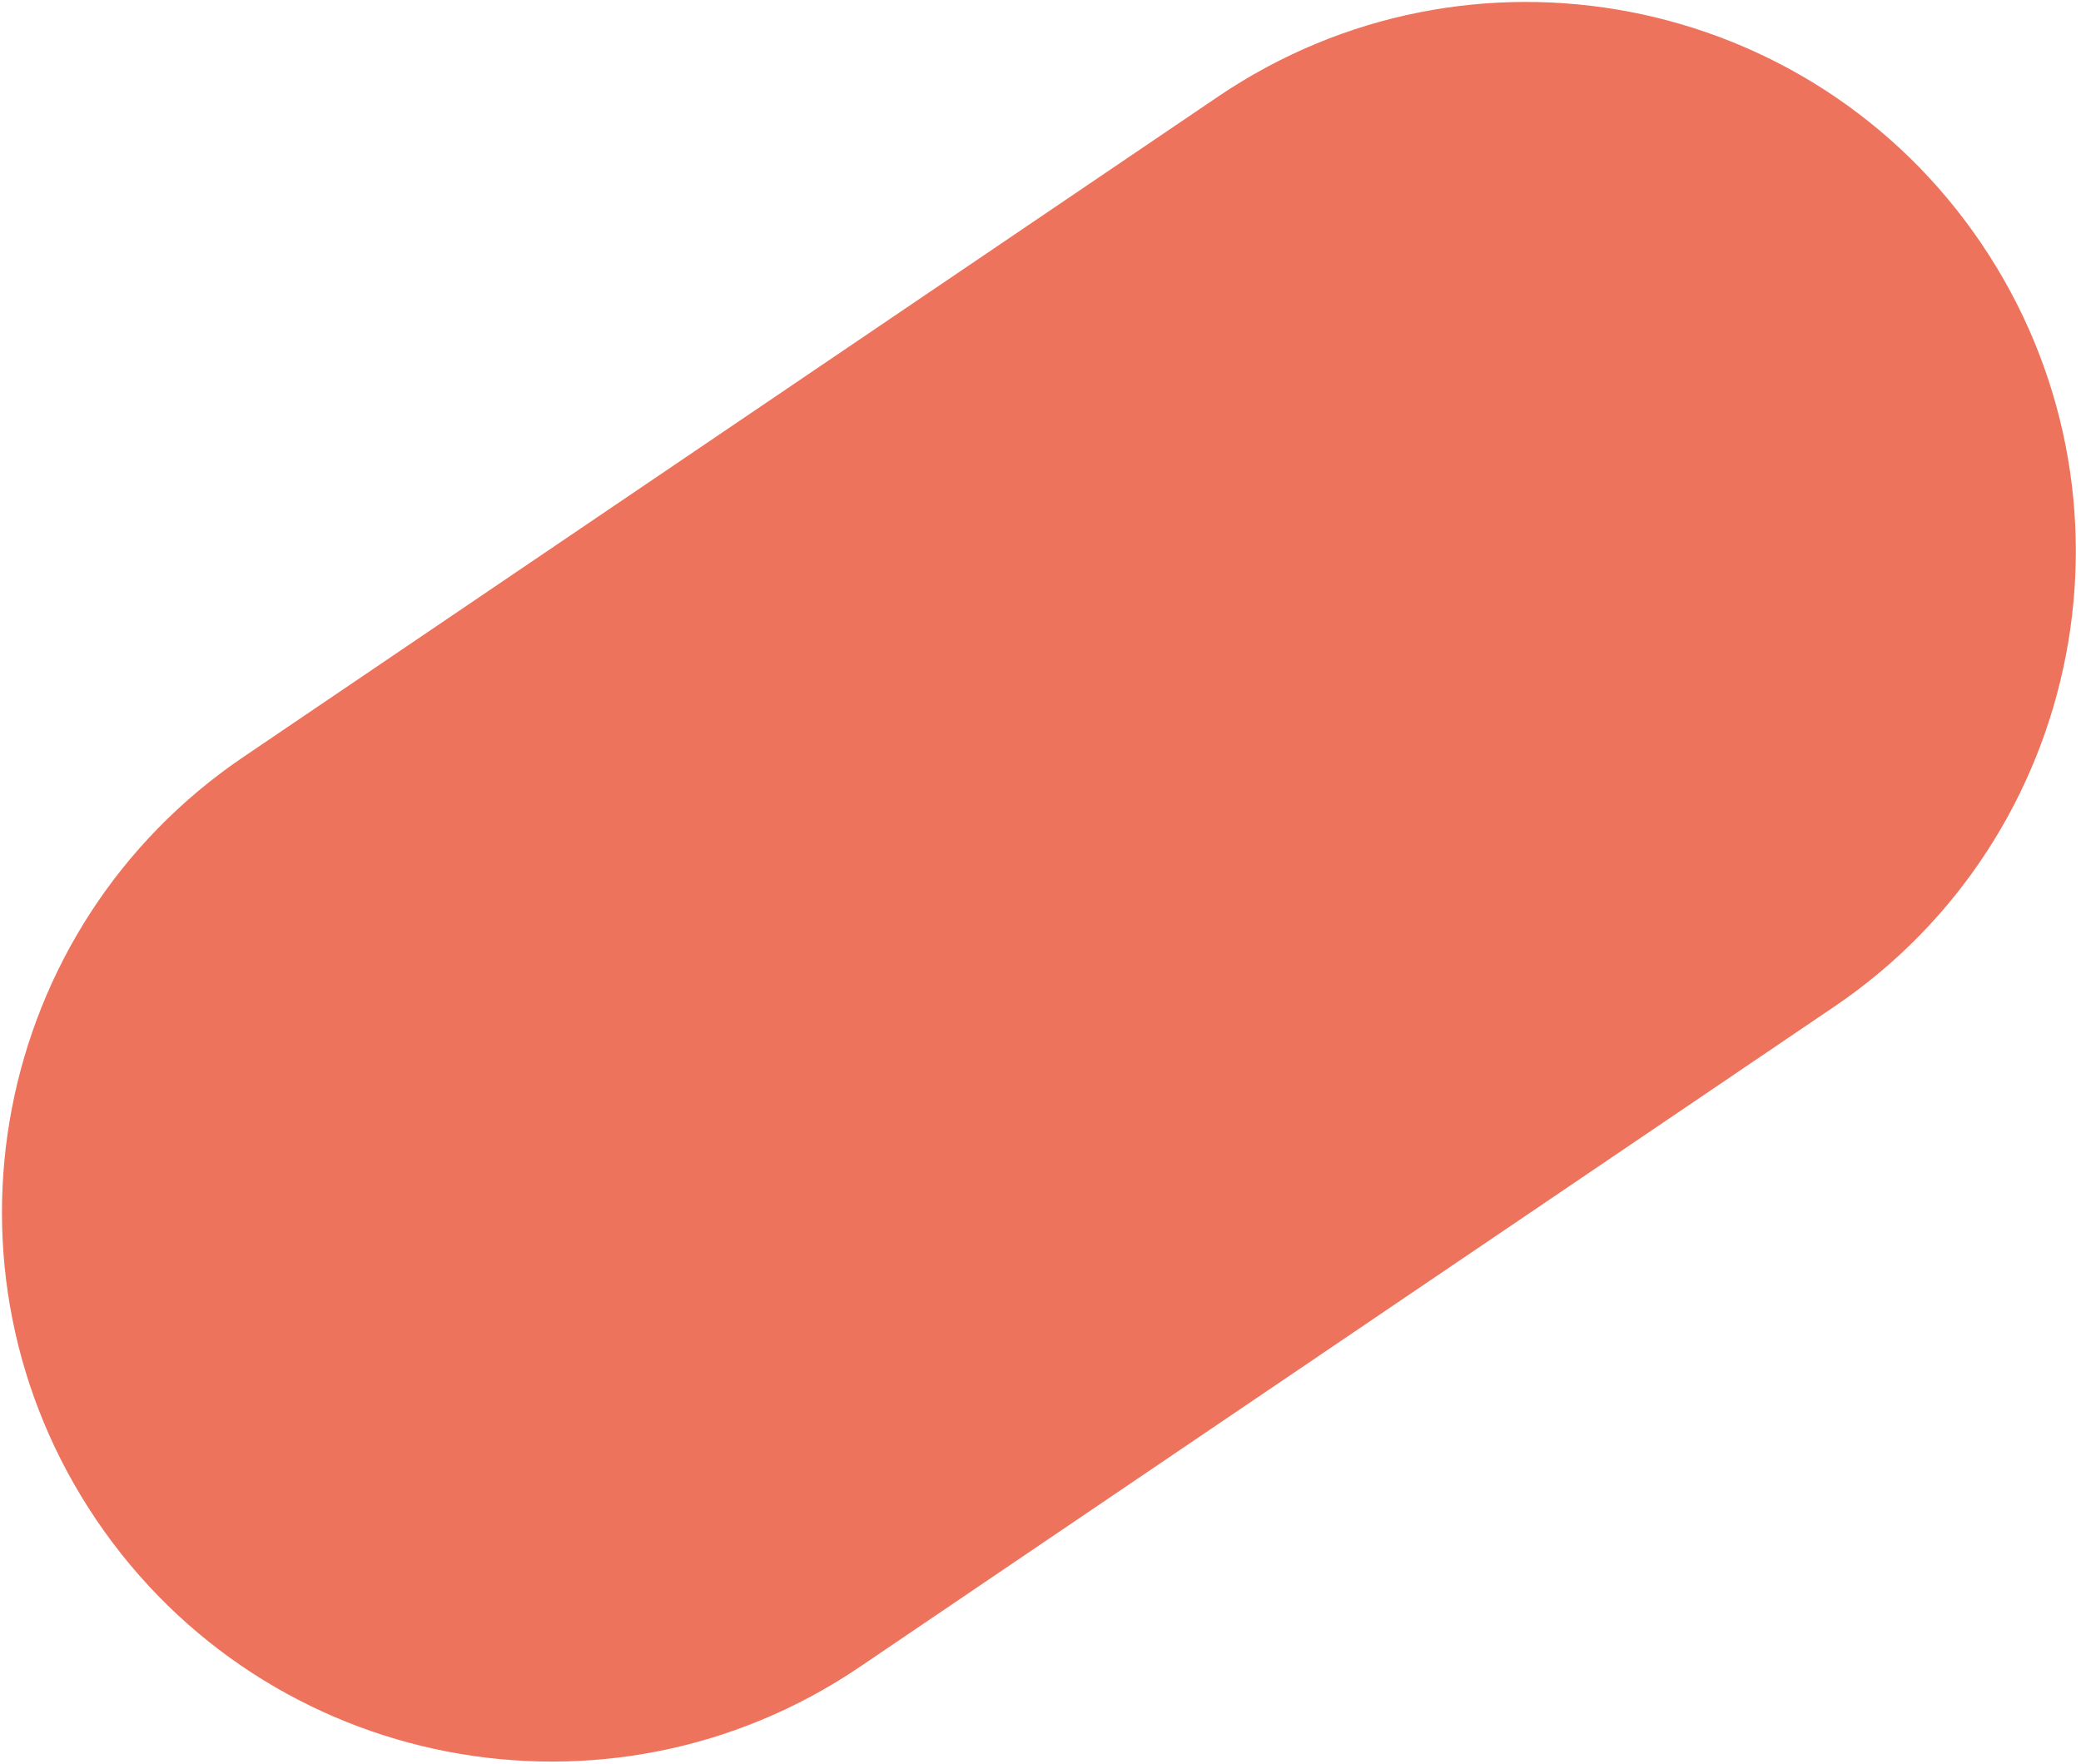
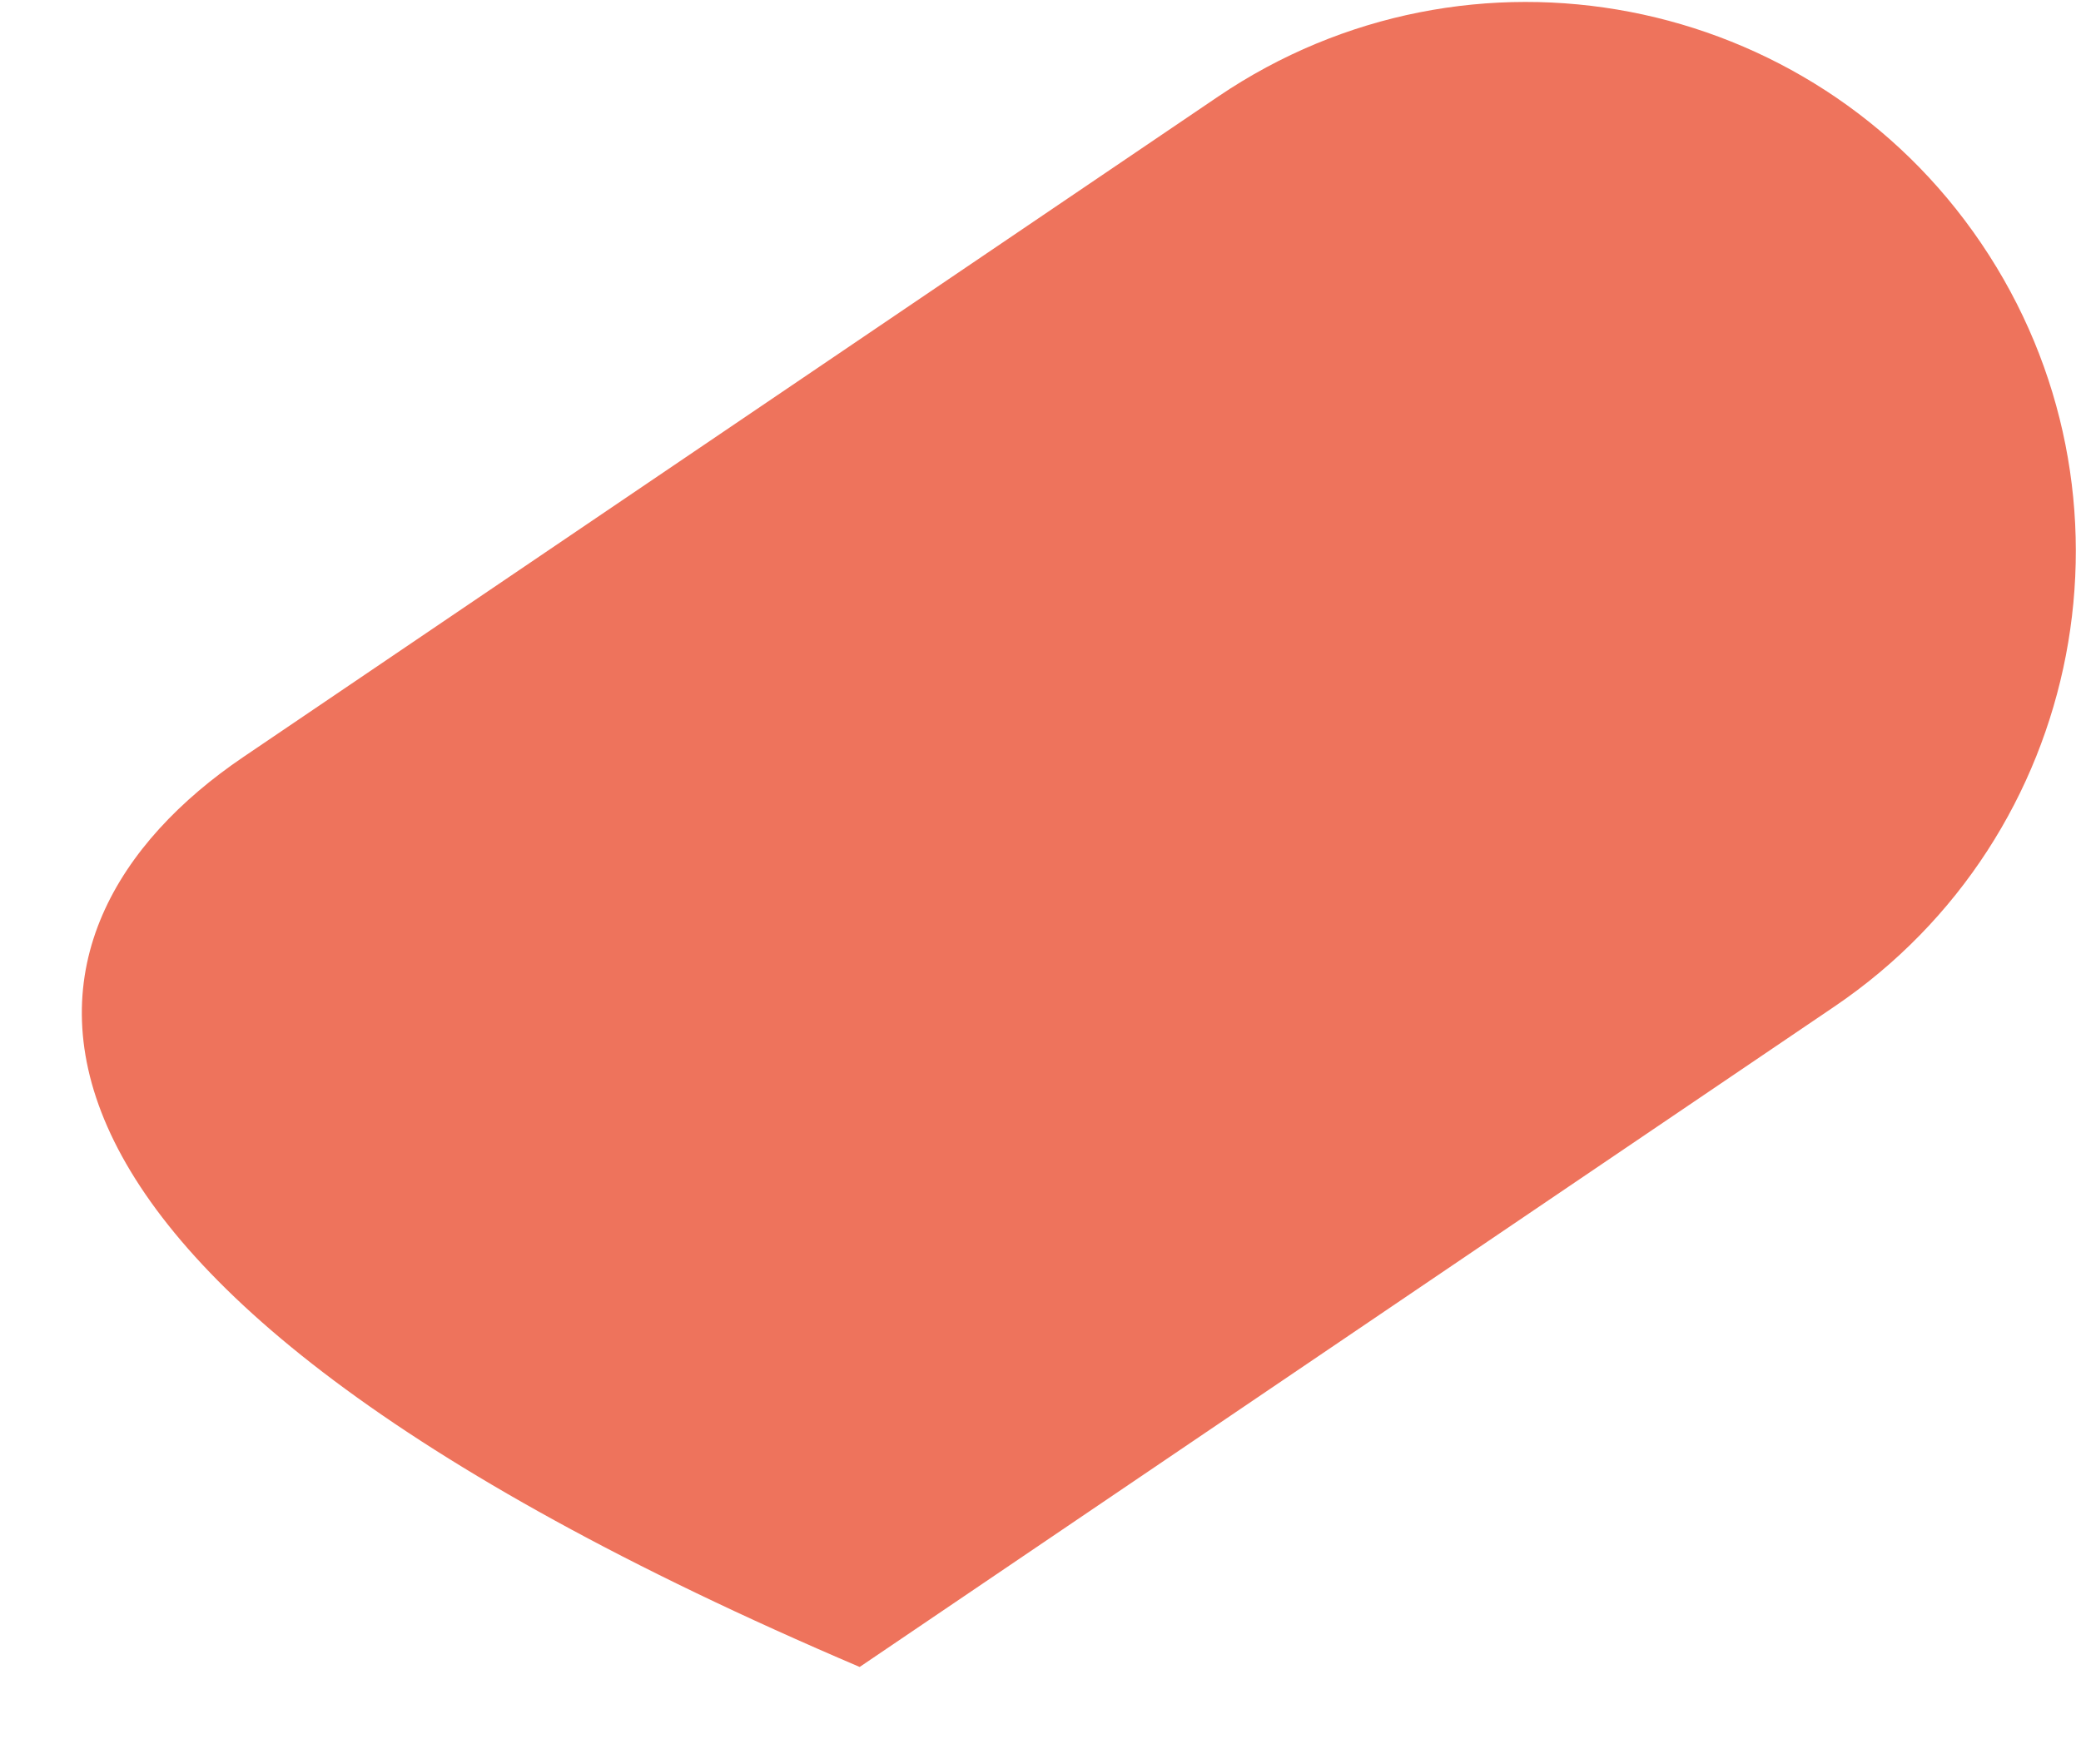
<svg xmlns="http://www.w3.org/2000/svg" width="118" height="100" viewBox="0 0 118 100" fill="none">
-   <path d="M69.072 5.475C83.318 -4.176 102.691 -0.451 112.342 13.796C121.993 28.043 118.268 47.416 104.021 57.068L48.746 94.515C34.5 104.166 15.127 100.441 5.476 86.194C-4.175 71.947 -0.449 52.574 13.797 42.922L69.072 5.475Z" fill="#EE735C" />
+   <path d="M69.072 5.475C83.318 -4.176 102.691 -0.451 112.342 13.796C121.993 28.043 118.268 47.416 104.021 57.068L48.746 94.515C-4.175 71.947 -0.449 52.574 13.797 42.922L69.072 5.475Z" fill="#EE735C" />
</svg>